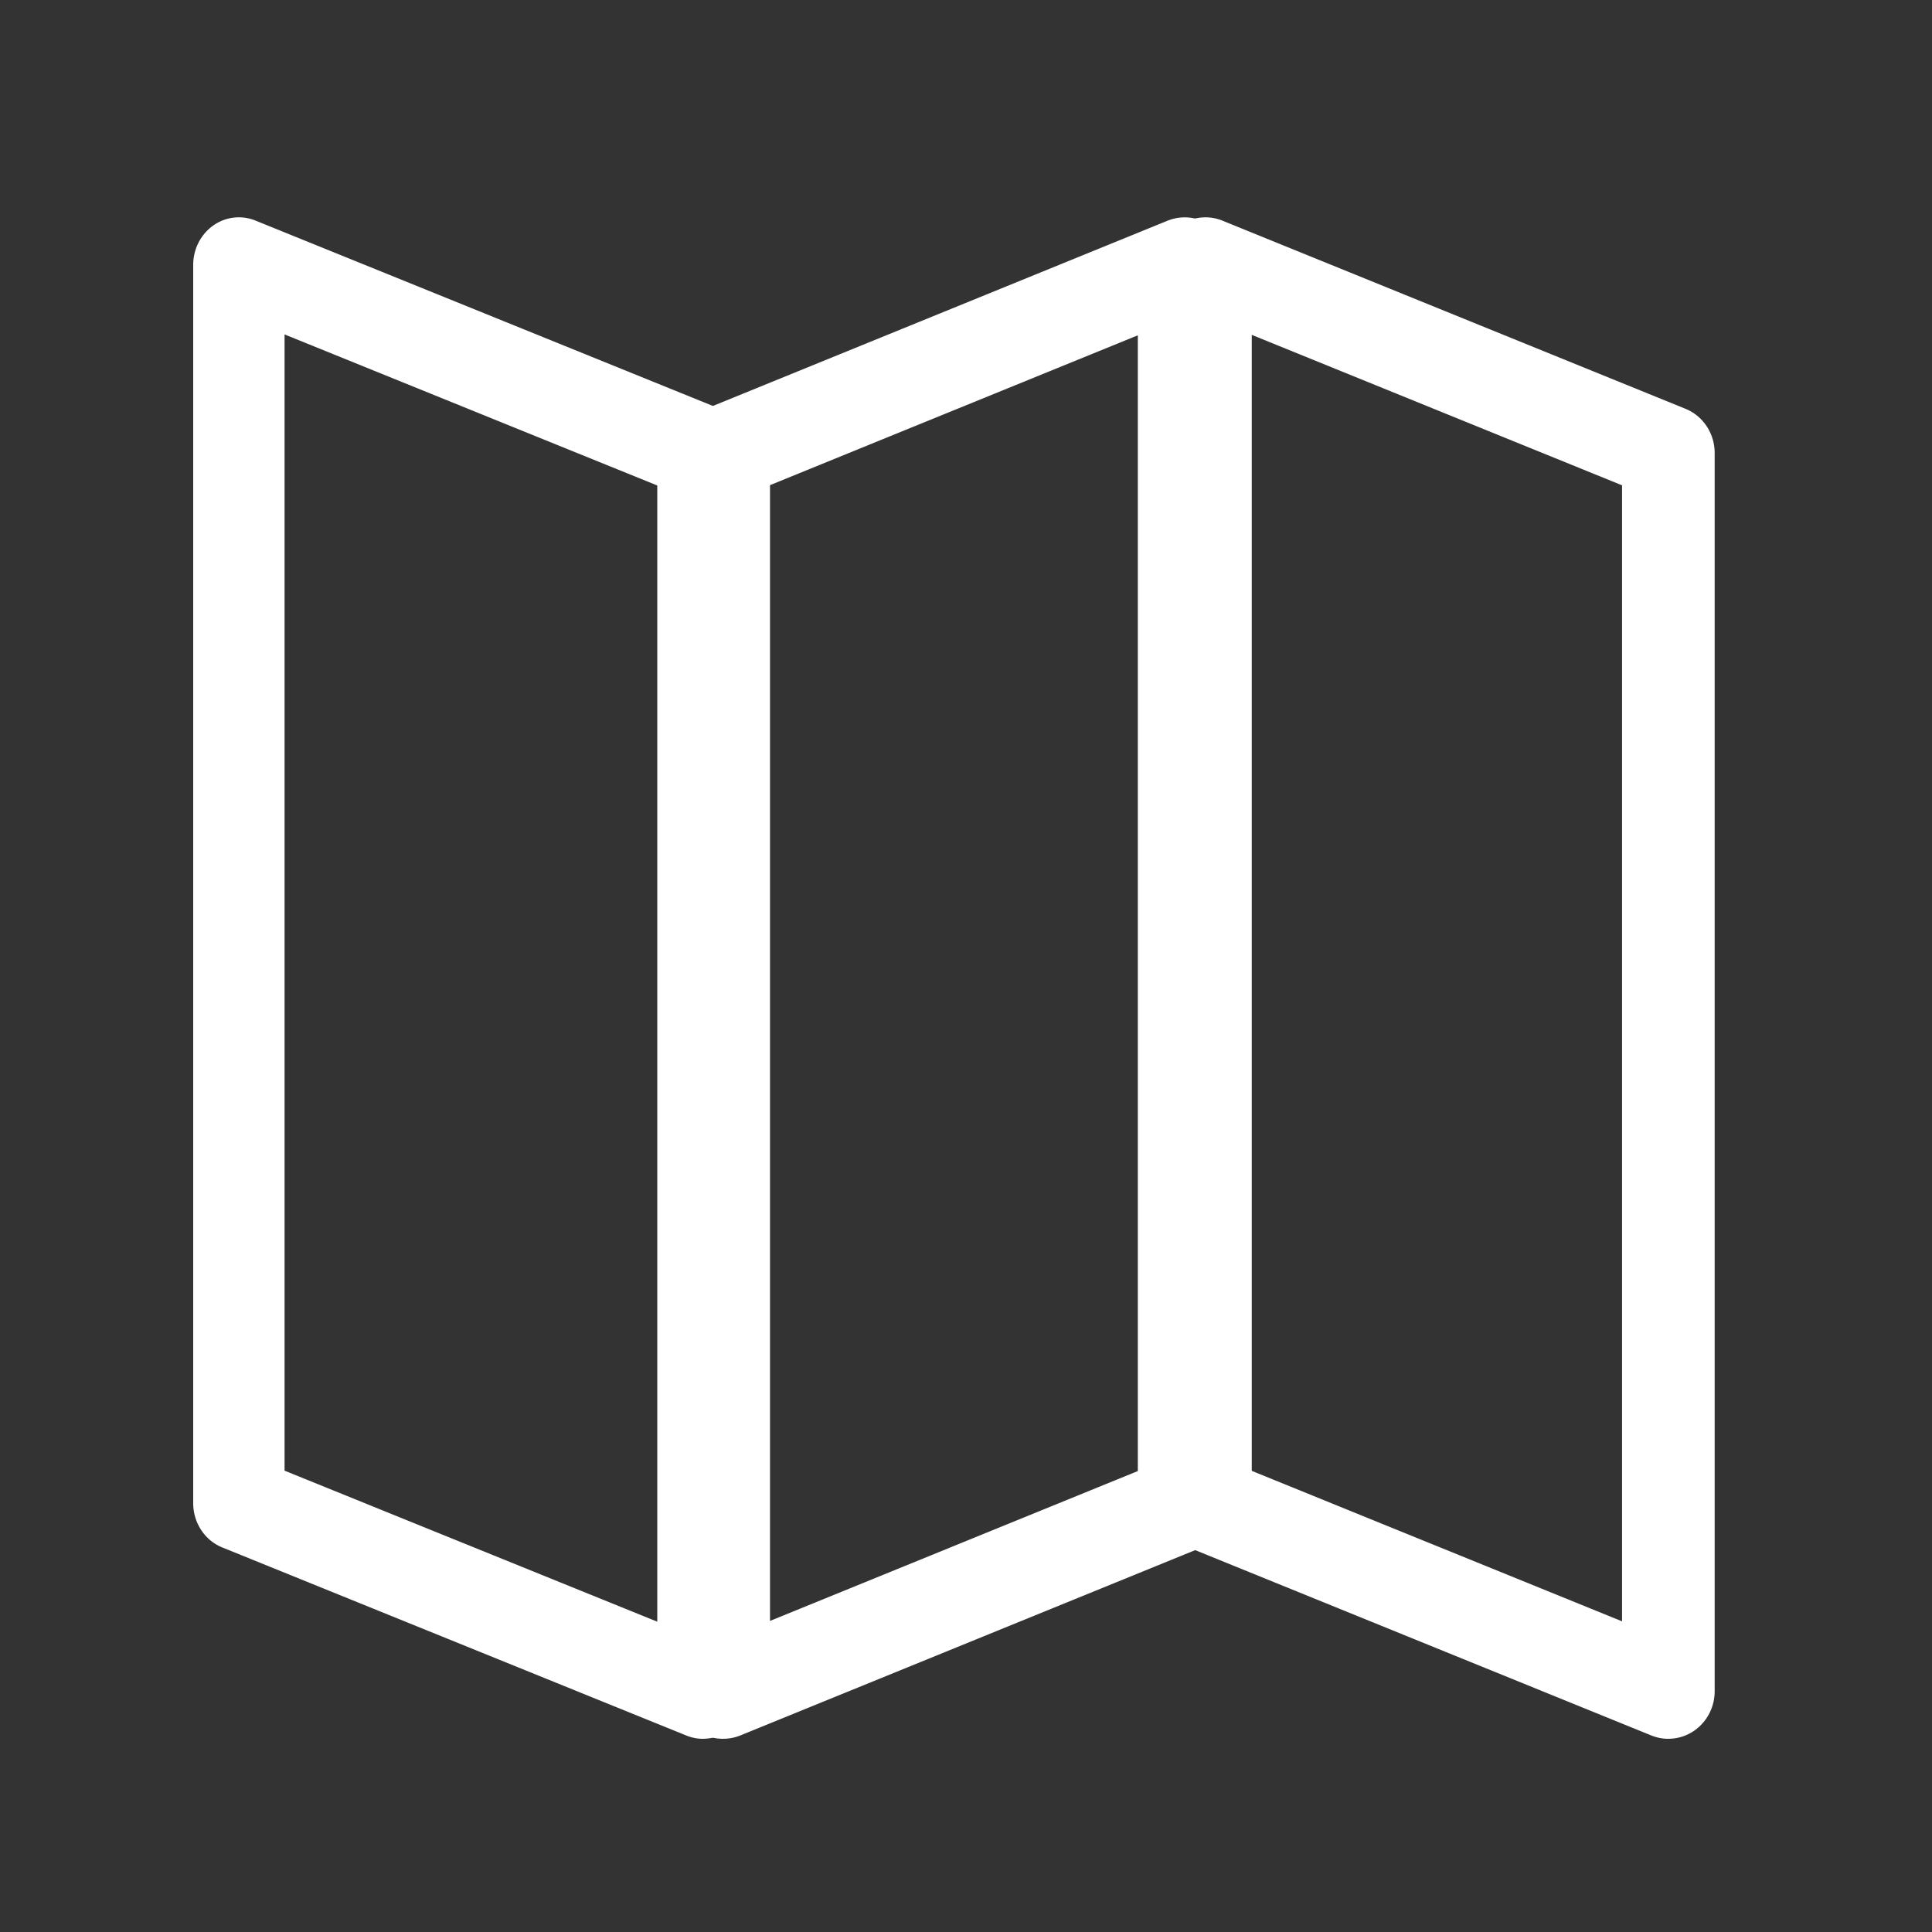
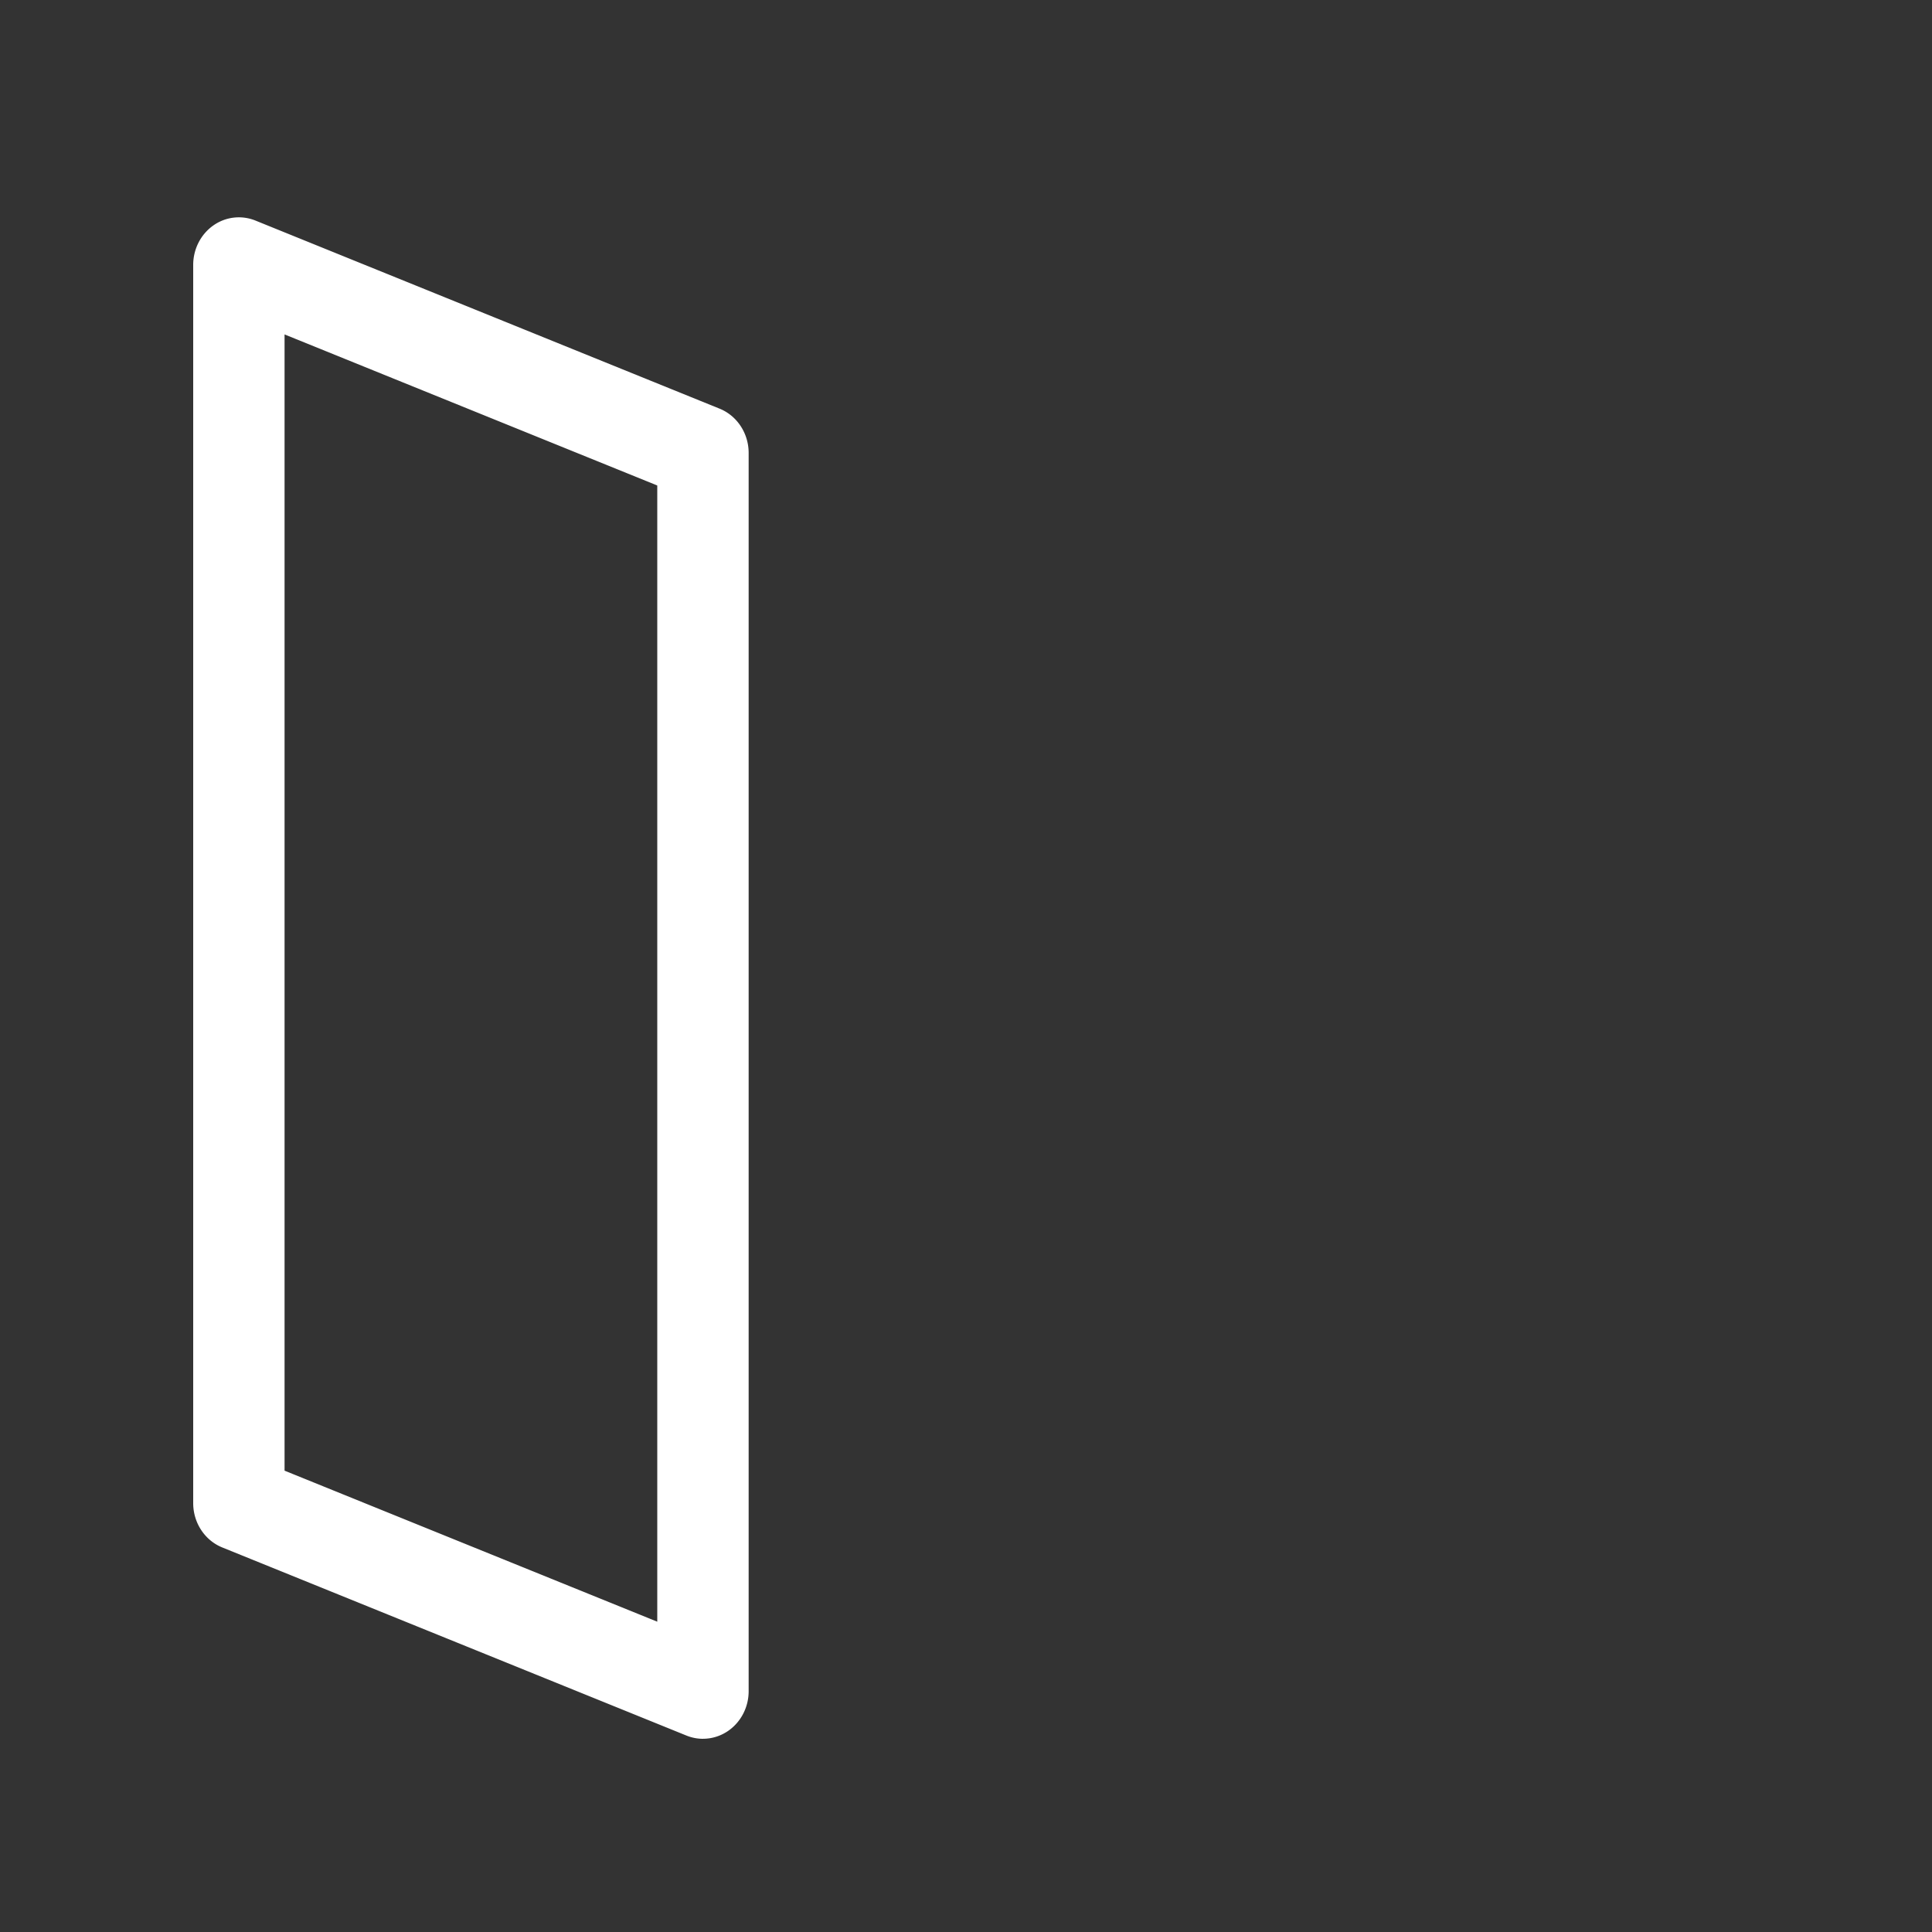
<svg xmlns="http://www.w3.org/2000/svg" width="80" height="80" fill="#fff">
  <rect width="100%" height="100%" fill="#333333" stroke="none" />
  <path d="M29.108 72a1.82 1.82 0 0 1-.686-.135L9.205 64.077C8.478 63.783 8 63.054 8 62.243V10.968c0-.65.309-1.258.824-1.626s1.174-.443 1.754-.209l19.217 7.788c.727.294 1.205 1.023 1.205 1.834v51.275c0 .65-.309 1.257-.824 1.625a1.84 1.84 0 0 1-1.068.344h0zM11.783 60.897l15.433 6.254V20.103l-15.433-6.255v47.05z" />
-   <path d="M29.942 72c-.382 0-.762-.113-1.088-.338-.534-.365-.854-.977-.854-1.63V18.758c0-.804.482-1.527 1.218-1.826l19.115-7.788c.596-.246 1.277-.171 1.812.195s.854.978.854 1.631v51.273c0 .804-.482 1.527-1.218 1.826l-19.115 7.788a1.9 1.9 0 0 1-.725.142h0zm1.942-51.911v47.03l15.231-6.206V13.884l-15.231 6.205zm17.193 42.186h.042-.042z" />
-   <path d="M69.083 72a1.87 1.87 0 0 1-.705-.138l-19.167-7.788C48.48 63.777 48 63.05 48 62.243V10.969c0-.652.314-1.261.84-1.629a1.87 1.87 0 0 1 1.782-.202l19.167 7.788c.732.297 1.212 1.023 1.212 1.83v51.274c0 .652-.314 1.261-.84 1.629a1.88 1.88 0 0 1-1.077.34h0zm-17.25-11.095l15.333 6.231v-47.04l-15.333-6.23v47.039z" />
</svg>